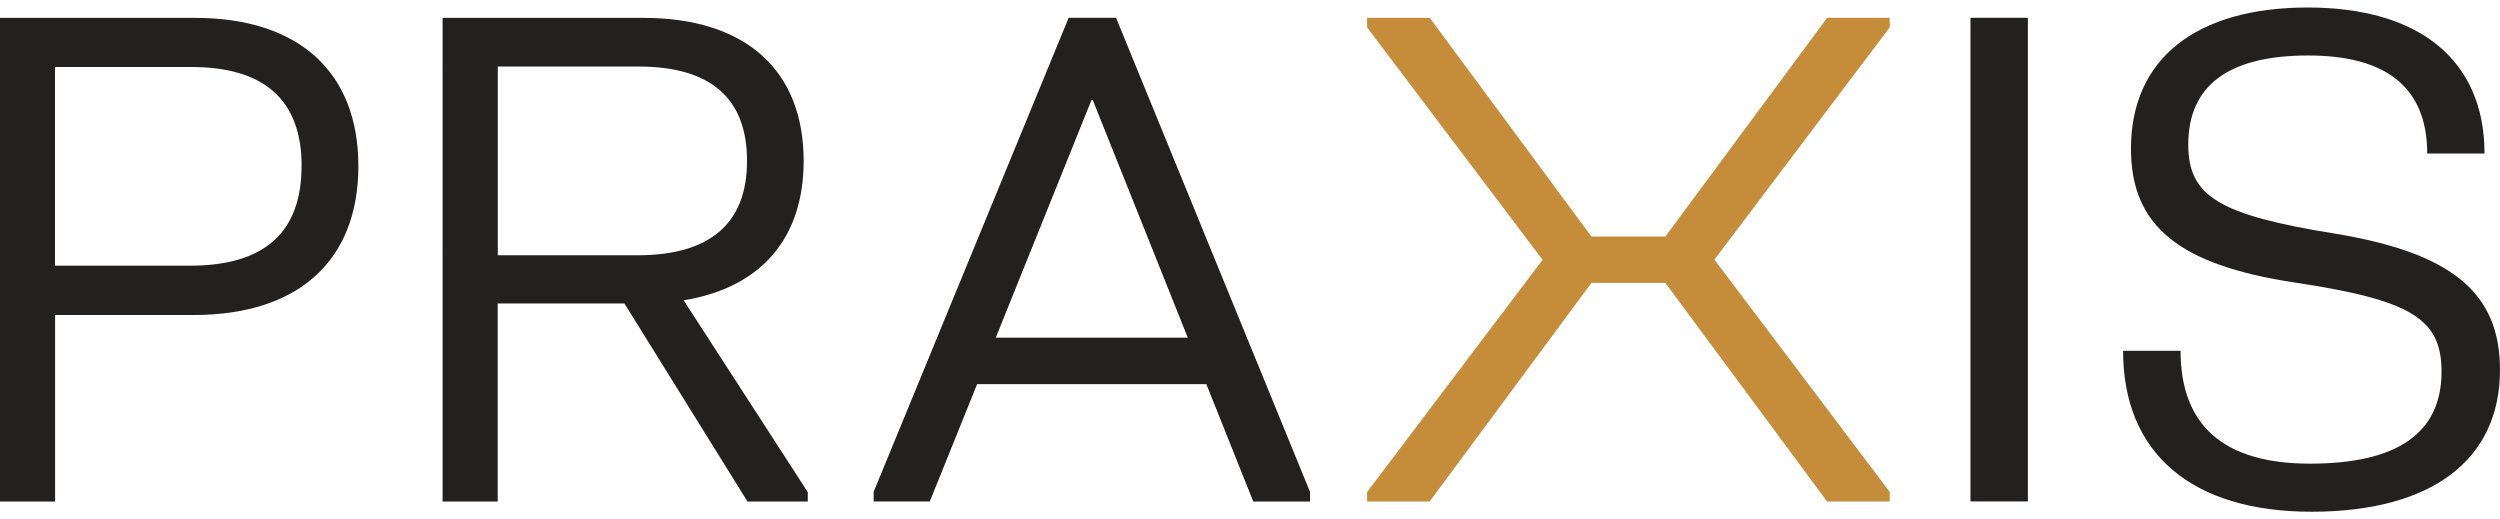
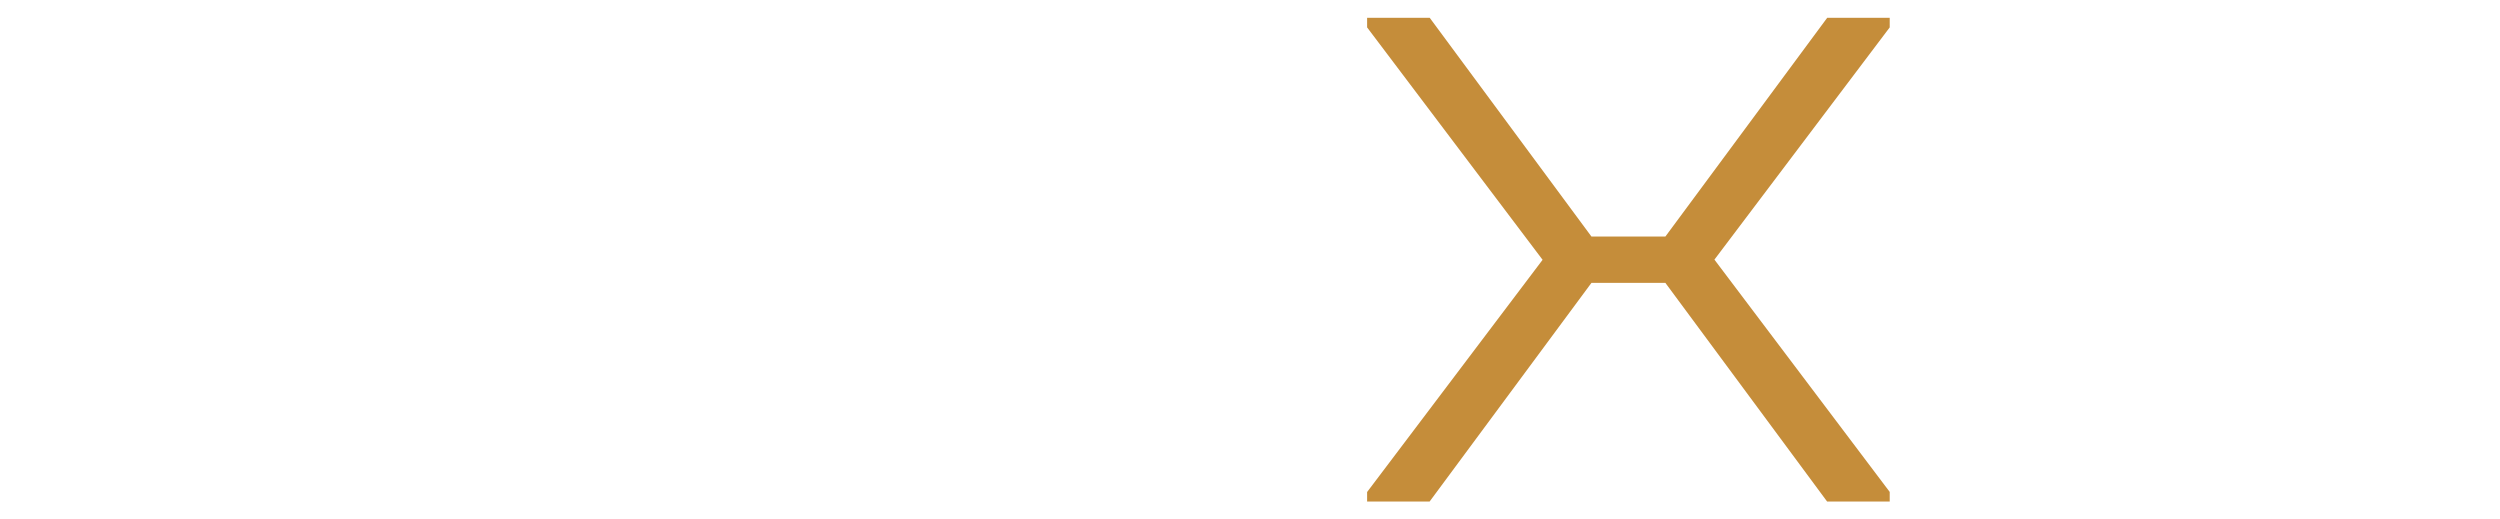
<svg xmlns="http://www.w3.org/2000/svg" width="260" height="54" viewBox="0 0 260 54">
-   <path data-name="Path 49" d="M37.27 17.27c0 9.84-6.24 15.49-17.13 15.49H5.73v19.4H0V1.86h20.28c10.81 0 16.99 5.64 16.99 15.41m-5.9 0c0-6.84-3.86-10.3-11.45-10.3H5.72v20.66h14.06c7.72 0 11.58-3.45 11.58-10.36" fill="#232020" />
-   <path data-name="Path 50" d="M84.01 51.17v.99h-6.27l-12.8-20.6H51.76v20.6h-5.73V1.86h20.9c10.61 0 16.65 5.44 16.65 14.87 0 8.1-4.48 13.2-12.48 14.5l12.9 19.94zM51.77 26.55h14.5c7.58 0 11.42-3.3 11.42-9.82S73.9 6.92 66.4 6.92H51.77v19.63z" fill="#232020" />
-   <path data-name="Path 51" d="M136.24 51.16v1h-5.9l-4.88-12.21h-23.84l-4.92 12.2h-5.84v-1l20.28-49.3h4.93l20.17 49.3zm-12.71-16.04l-9.88-24.71h-.14l-9.95 24.71h19.97z" fill="#232020" />
-   <path data-name="Rectangle 374" fill="#232020" d="M204.93 1.85h5.97v50.3h-5.97z" />
-   <path data-name="Path 52" d="M220.81 36.48h5.97c0 7.8 4.52 11.74 13.45 11.74 9.1 0 13.69-3.18 13.69-9.57 0-5.51-3.17-7.46-15.35-9.28-11.95-1.83-16.95-5.86-16.95-13.91 0-9.3 6.72-14.68 18.39-14.68s18.38 5.53 18.38 15.19h-5.96c0-6.8-4.17-10.2-12.37-10.2-8.31 0-12.48 3.13-12.48 9.27 0 5.37 3.19 7.32 15.27 9.26 12.08 2 17.15 6.1 17.15 14.17 0 9.37-7.13 14.75-19.6 14.75s-19.6-6.07-19.6-16.74" fill="#232020" />
  <path data-name="Path 53" d="M196.53 1.85h-6.5L173.2 24.6h-7.69L148.69 1.85h-6.51v1l18.25 24.17-18.25 24.15v.99h6.5l16.83-22.74h7.69l16.82 22.74h6.51v-1L178.3 27l18.23-24.15v-.99z" fill="#c58d3a" />
</svg>